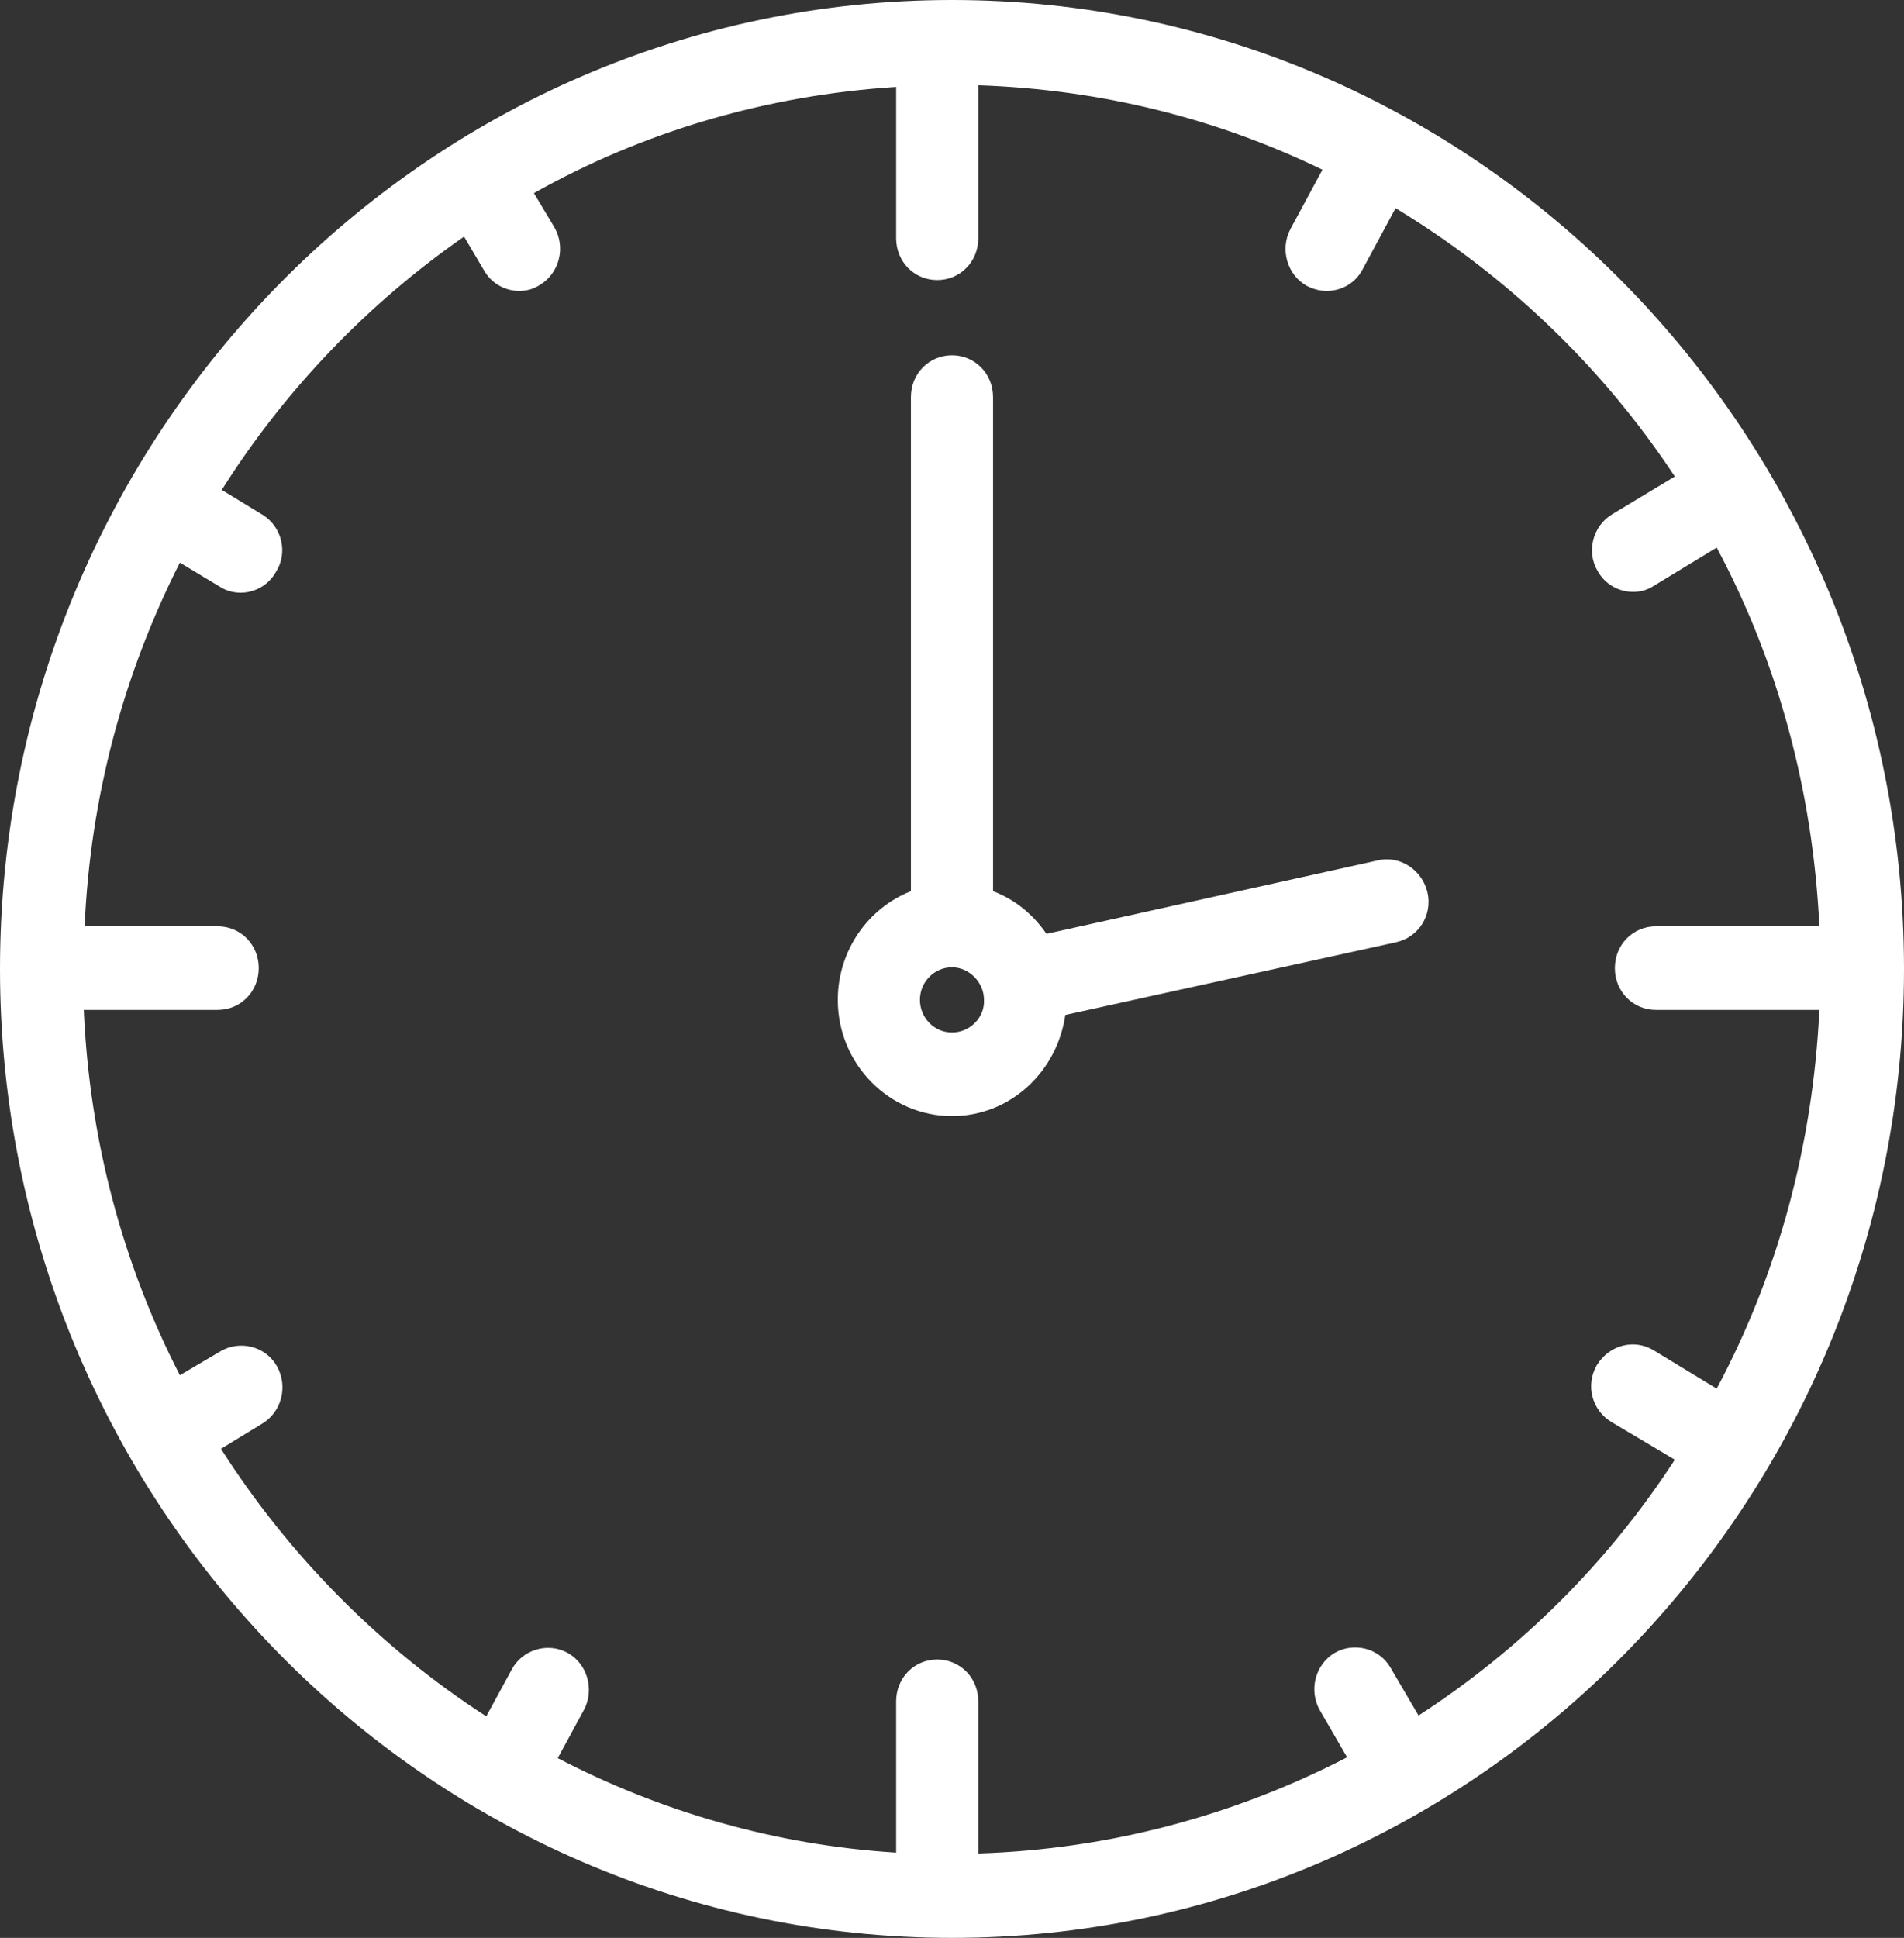
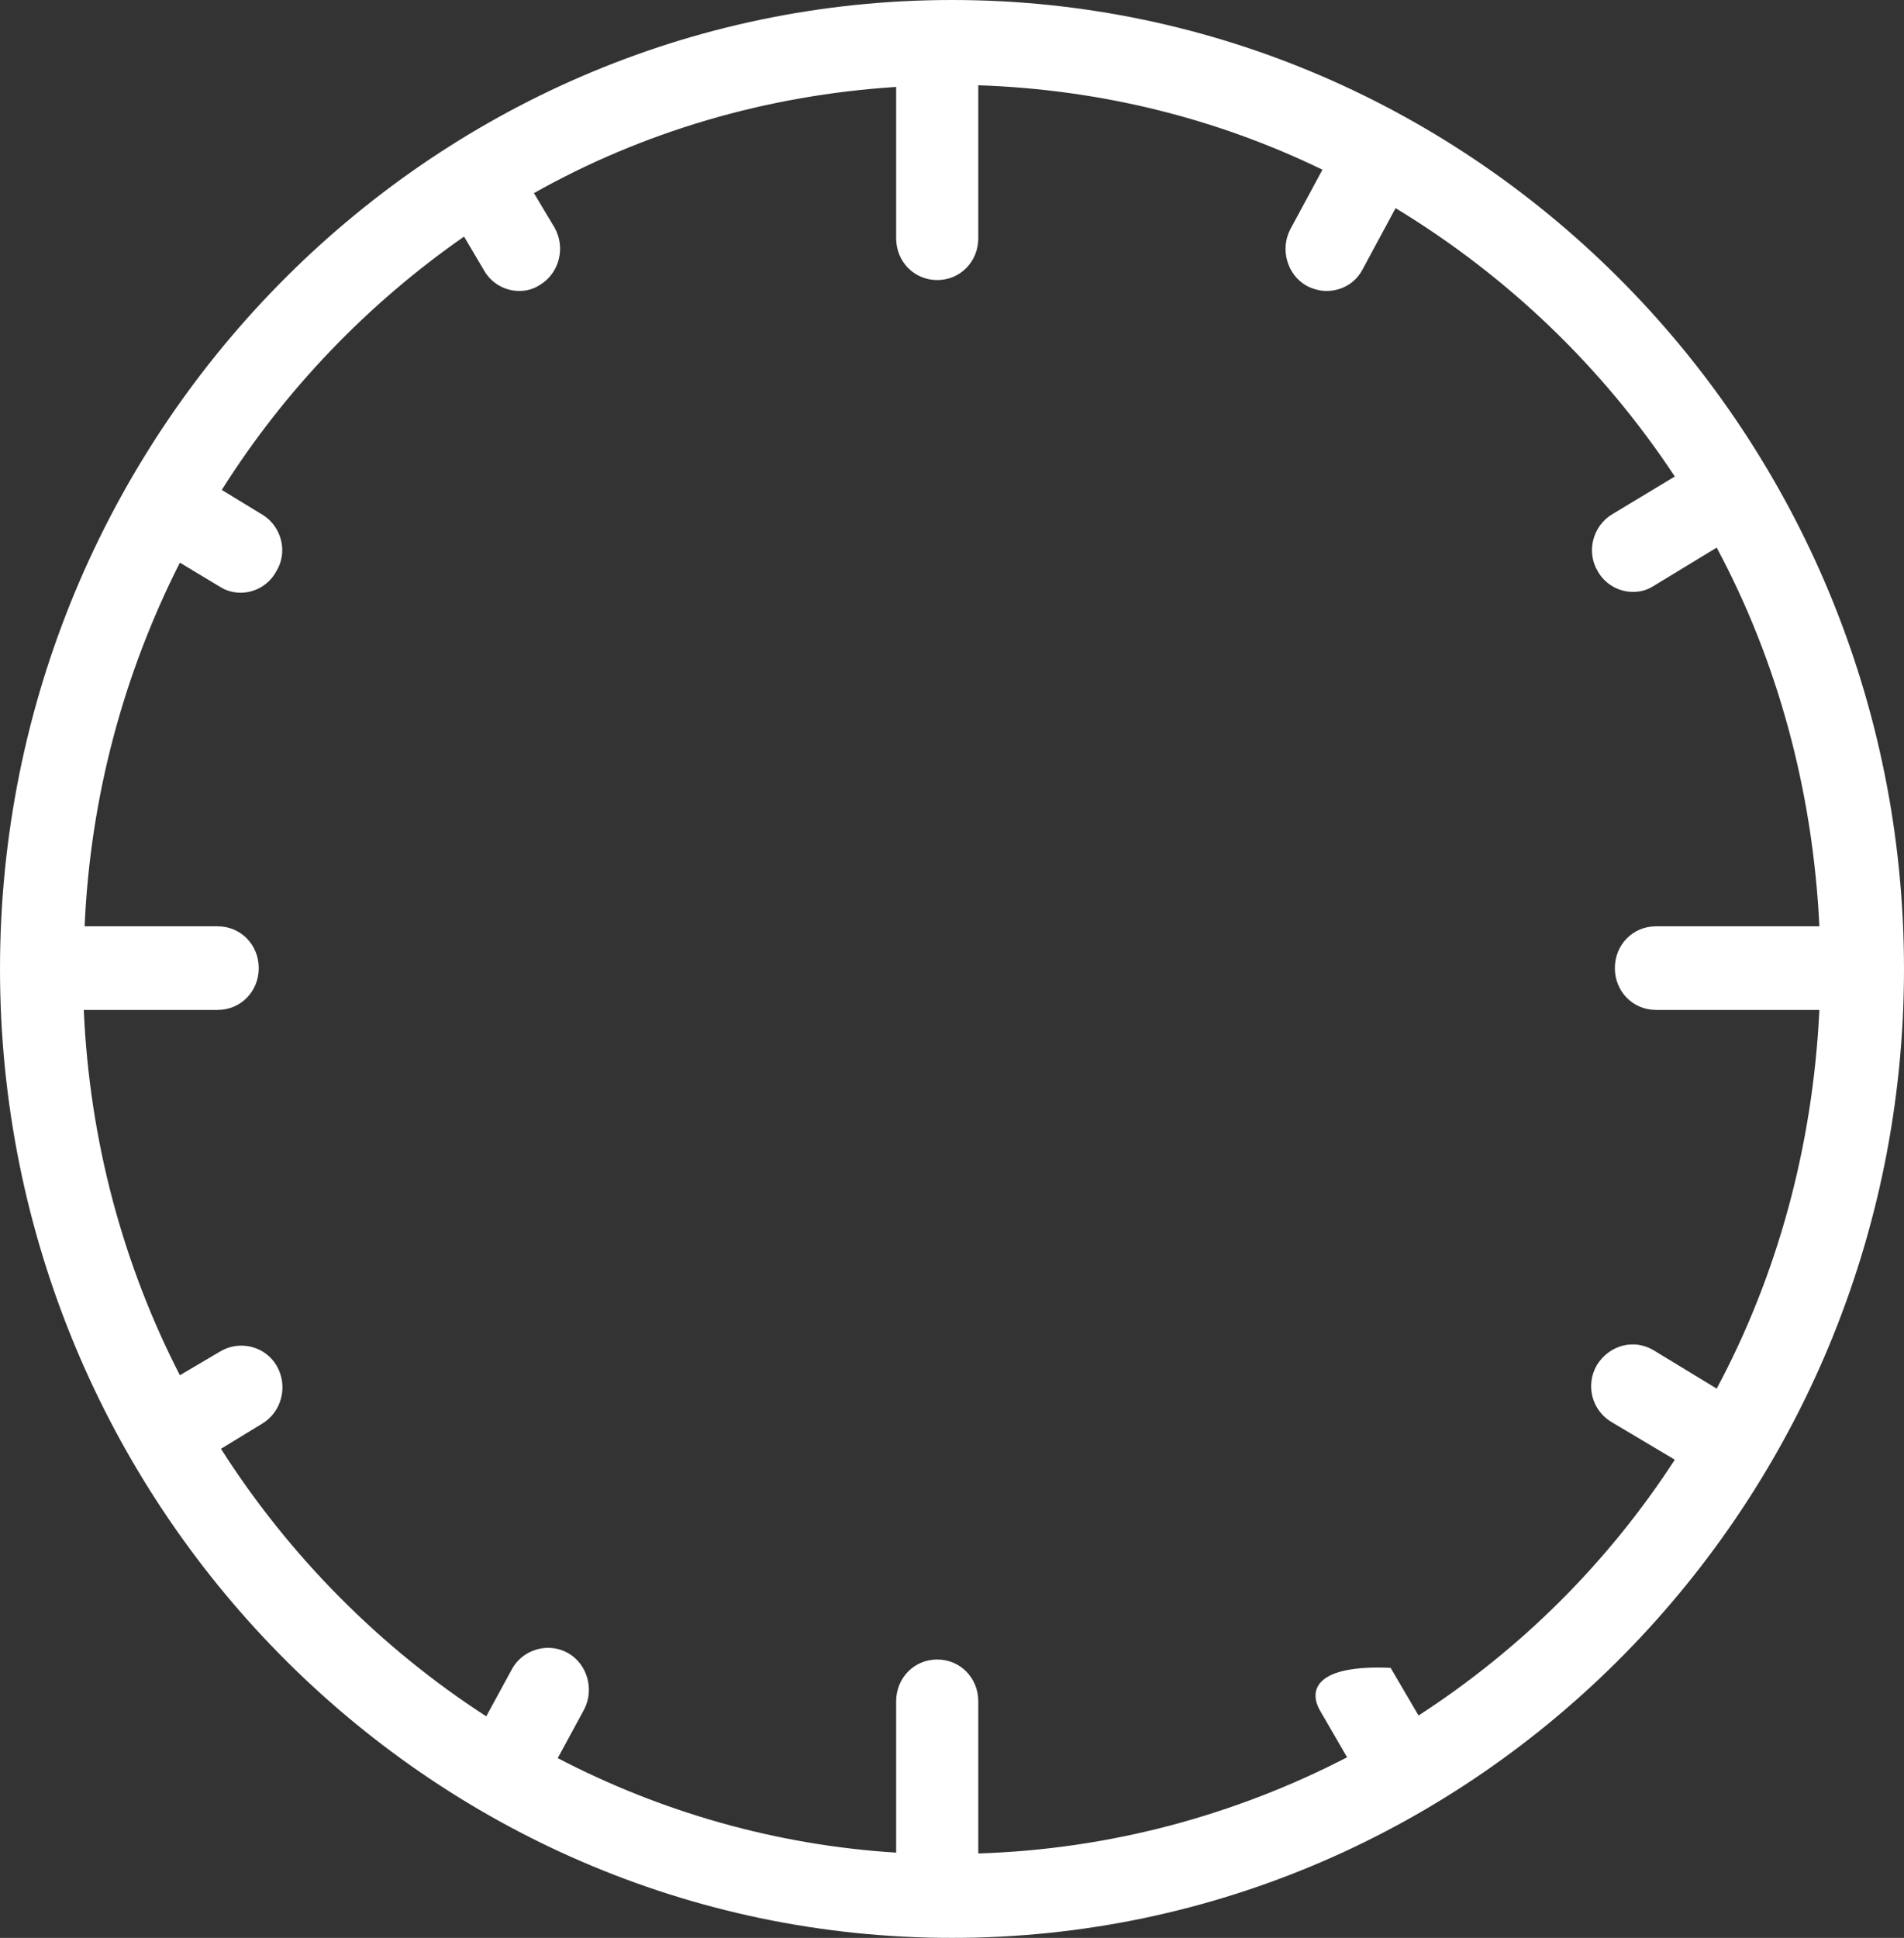
<svg xmlns="http://www.w3.org/2000/svg" width="57" height="58" viewBox="0 0 57 58" fill="none">
  <rect x="0" y="0" width="57" height="58" fill="#333333" stroke="none" />
-   <path d="M28.5 0C12.787 0 0 13.011 0 29C0 44.989 12.787 58 28.5 58C44.213 58 57 44.989 57 29C57 13.011 44.213 0 28.5 0ZM42.467 51.344L41.631 49.918C41.287 49.318 40.525 49.142 39.959 49.468C39.369 49.818 39.172 50.594 39.516 51.194L40.328 52.595C36.984 54.322 33.246 55.348 29.287 55.473V50.919C29.287 50.218 28.746 49.668 28.057 49.668C27.369 49.668 26.828 50.218 26.828 50.919V55.448C23.213 55.223 19.77 54.222 16.697 52.62L17.484 51.169C17.803 50.569 17.582 49.793 16.992 49.468C16.402 49.142 15.639 49.368 15.32 49.968L14.557 51.369C11.385 49.318 8.656 46.565 6.615 43.362L7.844 42.612C8.434 42.261 8.631 41.486 8.287 40.885C7.943 40.285 7.18 40.11 6.615 40.435L5.385 41.16C3.689 37.858 2.68 34.154 2.508 30.226H6.516C7.205 30.226 7.746 29.676 7.746 28.975C7.746 28.274 7.205 27.724 6.516 27.724H2.533C2.705 23.82 3.713 20.142 5.385 16.84L6.59 17.565C6.787 17.69 7.008 17.74 7.205 17.74C7.623 17.74 8.041 17.515 8.262 17.115C8.631 16.539 8.434 15.764 7.869 15.413L6.639 14.663C8.533 11.66 11.016 9.083 13.893 7.081L14.484 8.082C14.705 8.482 15.123 8.708 15.541 8.708C15.762 8.708 15.959 8.657 16.156 8.532C16.746 8.182 16.943 7.406 16.598 6.806L15.984 5.78C19.23 3.953 22.918 2.852 26.828 2.602V7.131C26.828 7.832 27.369 8.382 28.057 8.382C28.746 8.382 29.287 7.832 29.287 7.131V2.552C32.975 2.677 36.443 3.553 39.59 5.079L38.631 6.856C38.312 7.456 38.533 8.232 39.123 8.557C39.32 8.657 39.516 8.708 39.713 8.708C40.156 8.708 40.574 8.482 40.795 8.057L41.779 6.23C45.123 8.257 47.975 10.985 50.139 14.262L48.27 15.388C47.68 15.739 47.484 16.514 47.828 17.09C48.049 17.49 48.467 17.715 48.885 17.715C49.107 17.715 49.303 17.665 49.5 17.54L51.393 16.389C53.213 19.792 54.27 23.645 54.467 27.724H49.574C48.885 27.724 48.344 28.274 48.344 28.975C48.344 29.676 48.885 30.226 49.574 30.226H54.467C54.27 34.305 53.213 38.158 51.393 41.561L49.5 40.41C48.91 40.059 48.172 40.26 47.803 40.86C47.459 41.461 47.656 42.211 48.246 42.562L50.139 43.688C48.123 46.79 45.516 49.368 42.467 51.344Z" fill="white" />
-   <path d="M41.261 25.747L31.327 27.949C30.933 27.374 30.392 26.923 29.729 26.673V11.885C29.729 11.185 29.188 10.634 28.499 10.634C27.811 10.634 27.27 11.185 27.27 11.885V26.673C25.991 27.174 25.081 28.45 25.081 29.926C25.081 31.853 26.63 33.404 28.499 33.404C30.245 33.404 31.647 32.078 31.892 30.376L41.802 28.199C42.466 28.049 42.884 27.399 42.737 26.723C42.589 26.048 41.925 25.597 41.261 25.747ZM28.499 30.902C27.958 30.902 27.54 30.451 27.54 29.926C27.54 29.375 27.983 28.95 28.499 28.95C29.015 28.95 29.458 29.401 29.458 29.926C29.483 30.451 29.04 30.902 28.499 30.902Z" fill="white" />
+   <path d="M28.5 0C12.787 0 0 13.011 0 29C0 44.989 12.787 58 28.5 58C44.213 58 57 44.989 57 29C57 13.011 44.213 0 28.5 0ZM42.467 51.344L41.631 49.918C39.369 49.818 39.172 50.594 39.516 51.194L40.328 52.595C36.984 54.322 33.246 55.348 29.287 55.473V50.919C29.287 50.218 28.746 49.668 28.057 49.668C27.369 49.668 26.828 50.218 26.828 50.919V55.448C23.213 55.223 19.77 54.222 16.697 52.62L17.484 51.169C17.803 50.569 17.582 49.793 16.992 49.468C16.402 49.142 15.639 49.368 15.32 49.968L14.557 51.369C11.385 49.318 8.656 46.565 6.615 43.362L7.844 42.612C8.434 42.261 8.631 41.486 8.287 40.885C7.943 40.285 7.18 40.11 6.615 40.435L5.385 41.16C3.689 37.858 2.68 34.154 2.508 30.226H6.516C7.205 30.226 7.746 29.676 7.746 28.975C7.746 28.274 7.205 27.724 6.516 27.724H2.533C2.705 23.82 3.713 20.142 5.385 16.84L6.59 17.565C6.787 17.69 7.008 17.74 7.205 17.74C7.623 17.74 8.041 17.515 8.262 17.115C8.631 16.539 8.434 15.764 7.869 15.413L6.639 14.663C8.533 11.66 11.016 9.083 13.893 7.081L14.484 8.082C14.705 8.482 15.123 8.708 15.541 8.708C15.762 8.708 15.959 8.657 16.156 8.532C16.746 8.182 16.943 7.406 16.598 6.806L15.984 5.78C19.23 3.953 22.918 2.852 26.828 2.602V7.131C26.828 7.832 27.369 8.382 28.057 8.382C28.746 8.382 29.287 7.832 29.287 7.131V2.552C32.975 2.677 36.443 3.553 39.59 5.079L38.631 6.856C38.312 7.456 38.533 8.232 39.123 8.557C39.32 8.657 39.516 8.708 39.713 8.708C40.156 8.708 40.574 8.482 40.795 8.057L41.779 6.23C45.123 8.257 47.975 10.985 50.139 14.262L48.27 15.388C47.68 15.739 47.484 16.514 47.828 17.09C48.049 17.49 48.467 17.715 48.885 17.715C49.107 17.715 49.303 17.665 49.5 17.54L51.393 16.389C53.213 19.792 54.27 23.645 54.467 27.724H49.574C48.885 27.724 48.344 28.274 48.344 28.975C48.344 29.676 48.885 30.226 49.574 30.226H54.467C54.27 34.305 53.213 38.158 51.393 41.561L49.5 40.41C48.91 40.059 48.172 40.26 47.803 40.86C47.459 41.461 47.656 42.211 48.246 42.562L50.139 43.688C48.123 46.79 45.516 49.368 42.467 51.344Z" fill="white" />
</svg>